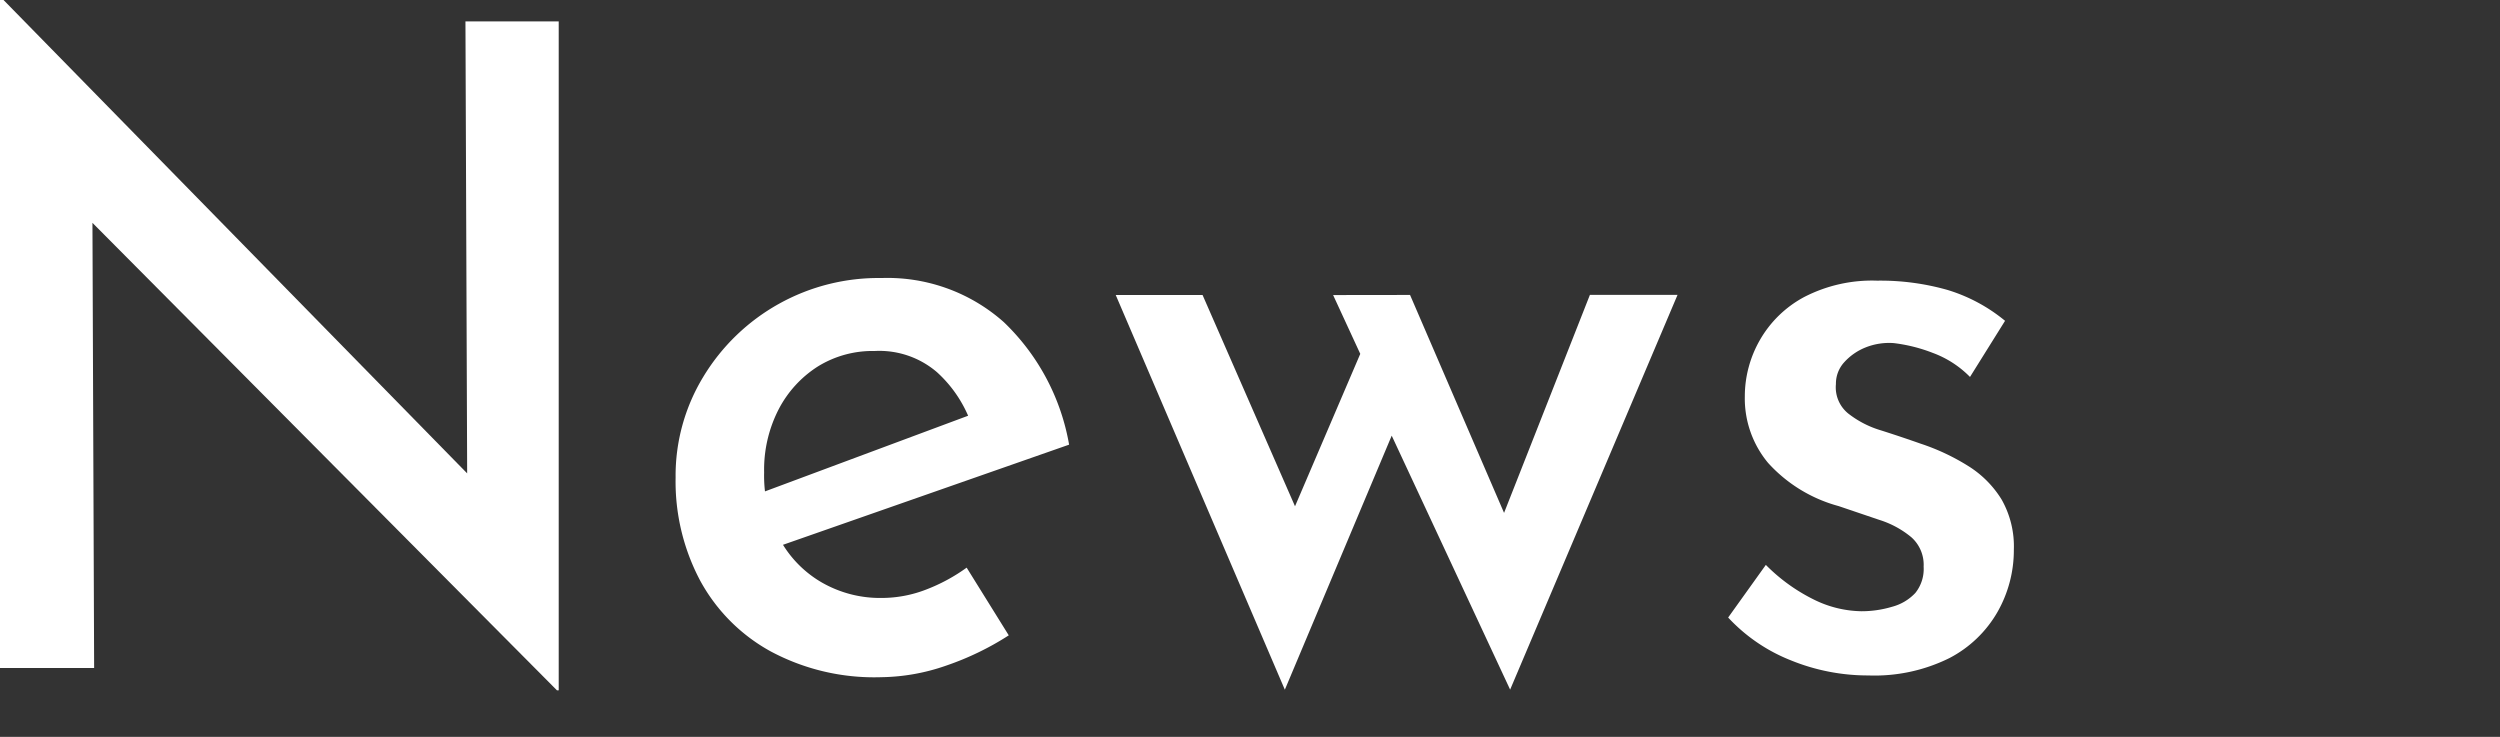
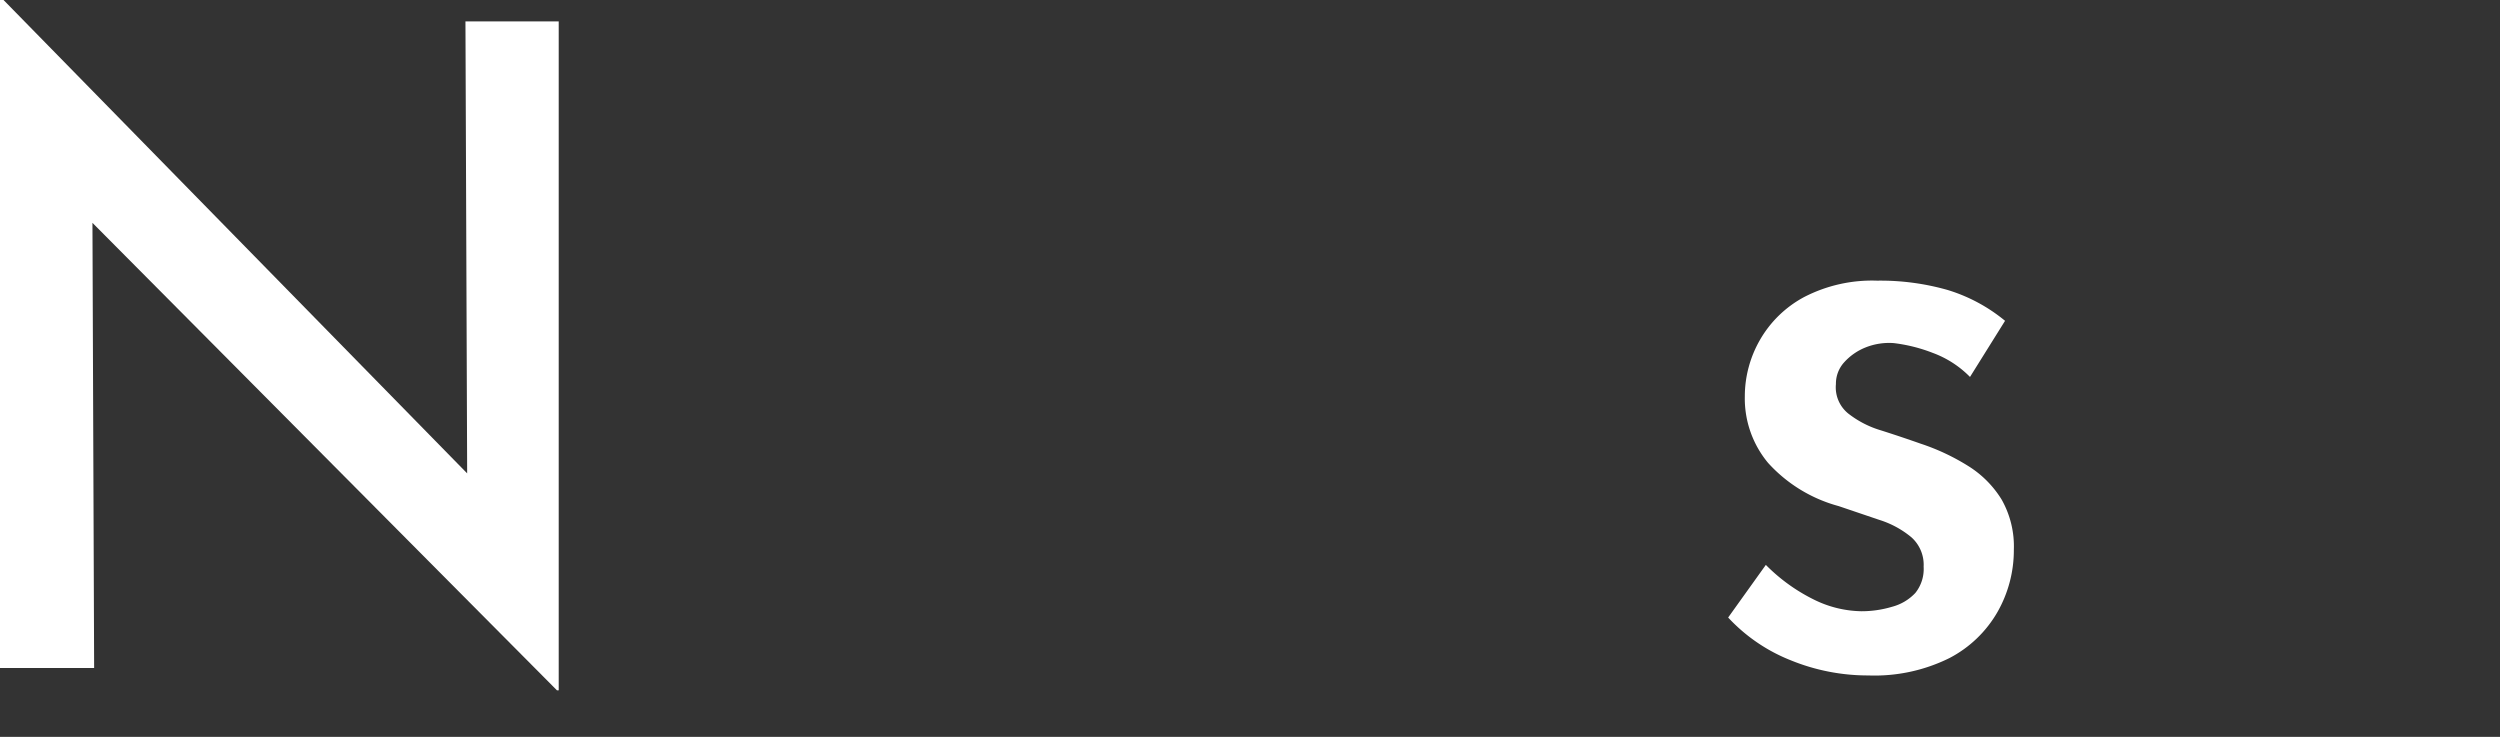
<svg xmlns="http://www.w3.org/2000/svg" id="グループ_34842" data-name="グループ 34842" width="95" height="28" viewBox="0 0 95 28">
  <rect x="0" y="0" width="95" height="28" fill="#333333" stroke="none" />
  <defs>
    <clipPath id="clip-path">
      <rect id="長方形_13897" data-name="長方形 13897" width="95" height="28" fill="#fff" />
    </clipPath>
  </defs>
  <path id="パス_37391" data-name="パス 37391" d="M0,0V25.384H3.578L3.514,8.468,21.165,26.232h.067V.814H17.688l.065,17.174L.135,0Z" transform="translate(-0.001 0)" fill="#fff" />
  <g id="グループ_34705" data-name="グループ 34705" transform="translate(0 0)">
    <g id="グループ_34704" data-name="グループ 34704" clip-path="url(#clip-path)">
-       <path id="パス_37392" data-name="パス 37392" d="M77.149,43.25A8.337,8.337,0,0,1,73,42.268a6.74,6.74,0,0,1-2.681-2.692,8.033,8.033,0,0,1-.932-3.911,7.227,7.227,0,0,1,1.049-3.826,7.776,7.776,0,0,1,6.777-3.759,6.654,6.654,0,0,1,4.646,1.676,8.441,8.441,0,0,1,2.481,4.656L73.02,38.374l-.833-1.964,9.091-3.386-.7.474a4.808,4.808,0,0,0-1.265-1.845,3.362,3.362,0,0,0-2.364-.8,3.951,3.951,0,0,0-2.165.593A4.248,4.248,0,0,0,73.3,33.075a5.008,5.008,0,0,0-.549,2.387,5.184,5.184,0,0,0,.583,2.523,4.217,4.217,0,0,0,1.6,1.659,4.442,4.442,0,0,0,2.281.593,4.668,4.668,0,0,0,1.7-.322,6.715,6.715,0,0,0,1.532-.83l1.6,2.573a10.856,10.856,0,0,1-2.381,1.151,7.736,7.736,0,0,1-2.514.44" transform="translate(-43.714 -17.515)" fill="#fff" />
-       <path id="パス_37393" data-name="パス 37393" d="M125.758,29.79l3.9,9.041-.666.1,3.6-9.143h3.33l-6.361,15-4.5-9.651L121,44.791l-6.427-15h3.3l4.163,9.515-1.2-.2,3.03-7.077-1.032-2.235Z" transform="translate(-72.176 -18.582)" fill="#fff" />
      <path id="パス_37394" data-name="パス 37394" d="M182.806,43.351a7.756,7.756,0,0,1-2.947-.575,6.515,6.515,0,0,1-2.381-1.626l1.432-2a6.8,6.8,0,0,0,1.832,1.321,4.2,4.2,0,0,0,1.8.44,4.035,4.035,0,0,0,1.166-.17,1.86,1.86,0,0,0,.882-.524,1.452,1.452,0,0,0,.316-1,1.4,1.4,0,0,0-.466-1.117,3.567,3.567,0,0,0-1.216-.66l-1.549-.525a5.577,5.577,0,0,1-2.681-1.642,3.83,3.83,0,0,1-.883-2.523,4.317,4.317,0,0,1,.566-2.133,4.247,4.247,0,0,1,1.682-1.642,5.615,5.615,0,0,1,2.781-.626,9.307,9.307,0,0,1,2.681.355A6.313,6.313,0,0,1,188,29.875l-1.332,2.133a3.846,3.846,0,0,0-1.415-.914,6.056,6.056,0,0,0-1.482-.372,2.407,2.407,0,0,0-1.082.169,2.176,2.176,0,0,0-.8.558,1.207,1.207,0,0,0-.316.83,1.279,1.279,0,0,0,.466,1.117,3.735,3.735,0,0,0,1.249.643q.749.238,1.515.508a8.3,8.3,0,0,1,1.8.847,3.918,3.918,0,0,1,1.265,1.27,3.608,3.608,0,0,1,.466,1.913,4.74,4.74,0,0,1-.616,2.353,4.493,4.493,0,0,1-1.832,1.761,6.408,6.408,0,0,1-3.08.66" transform="translate(-111.808 -17.684)" fill="#fff" />
      <path id="パス_37395" data-name="パス 37395" d="M95,29.334Z" transform="translate(0 -1.334)" fill="#fff" />
    </g>
  </g>
</svg>